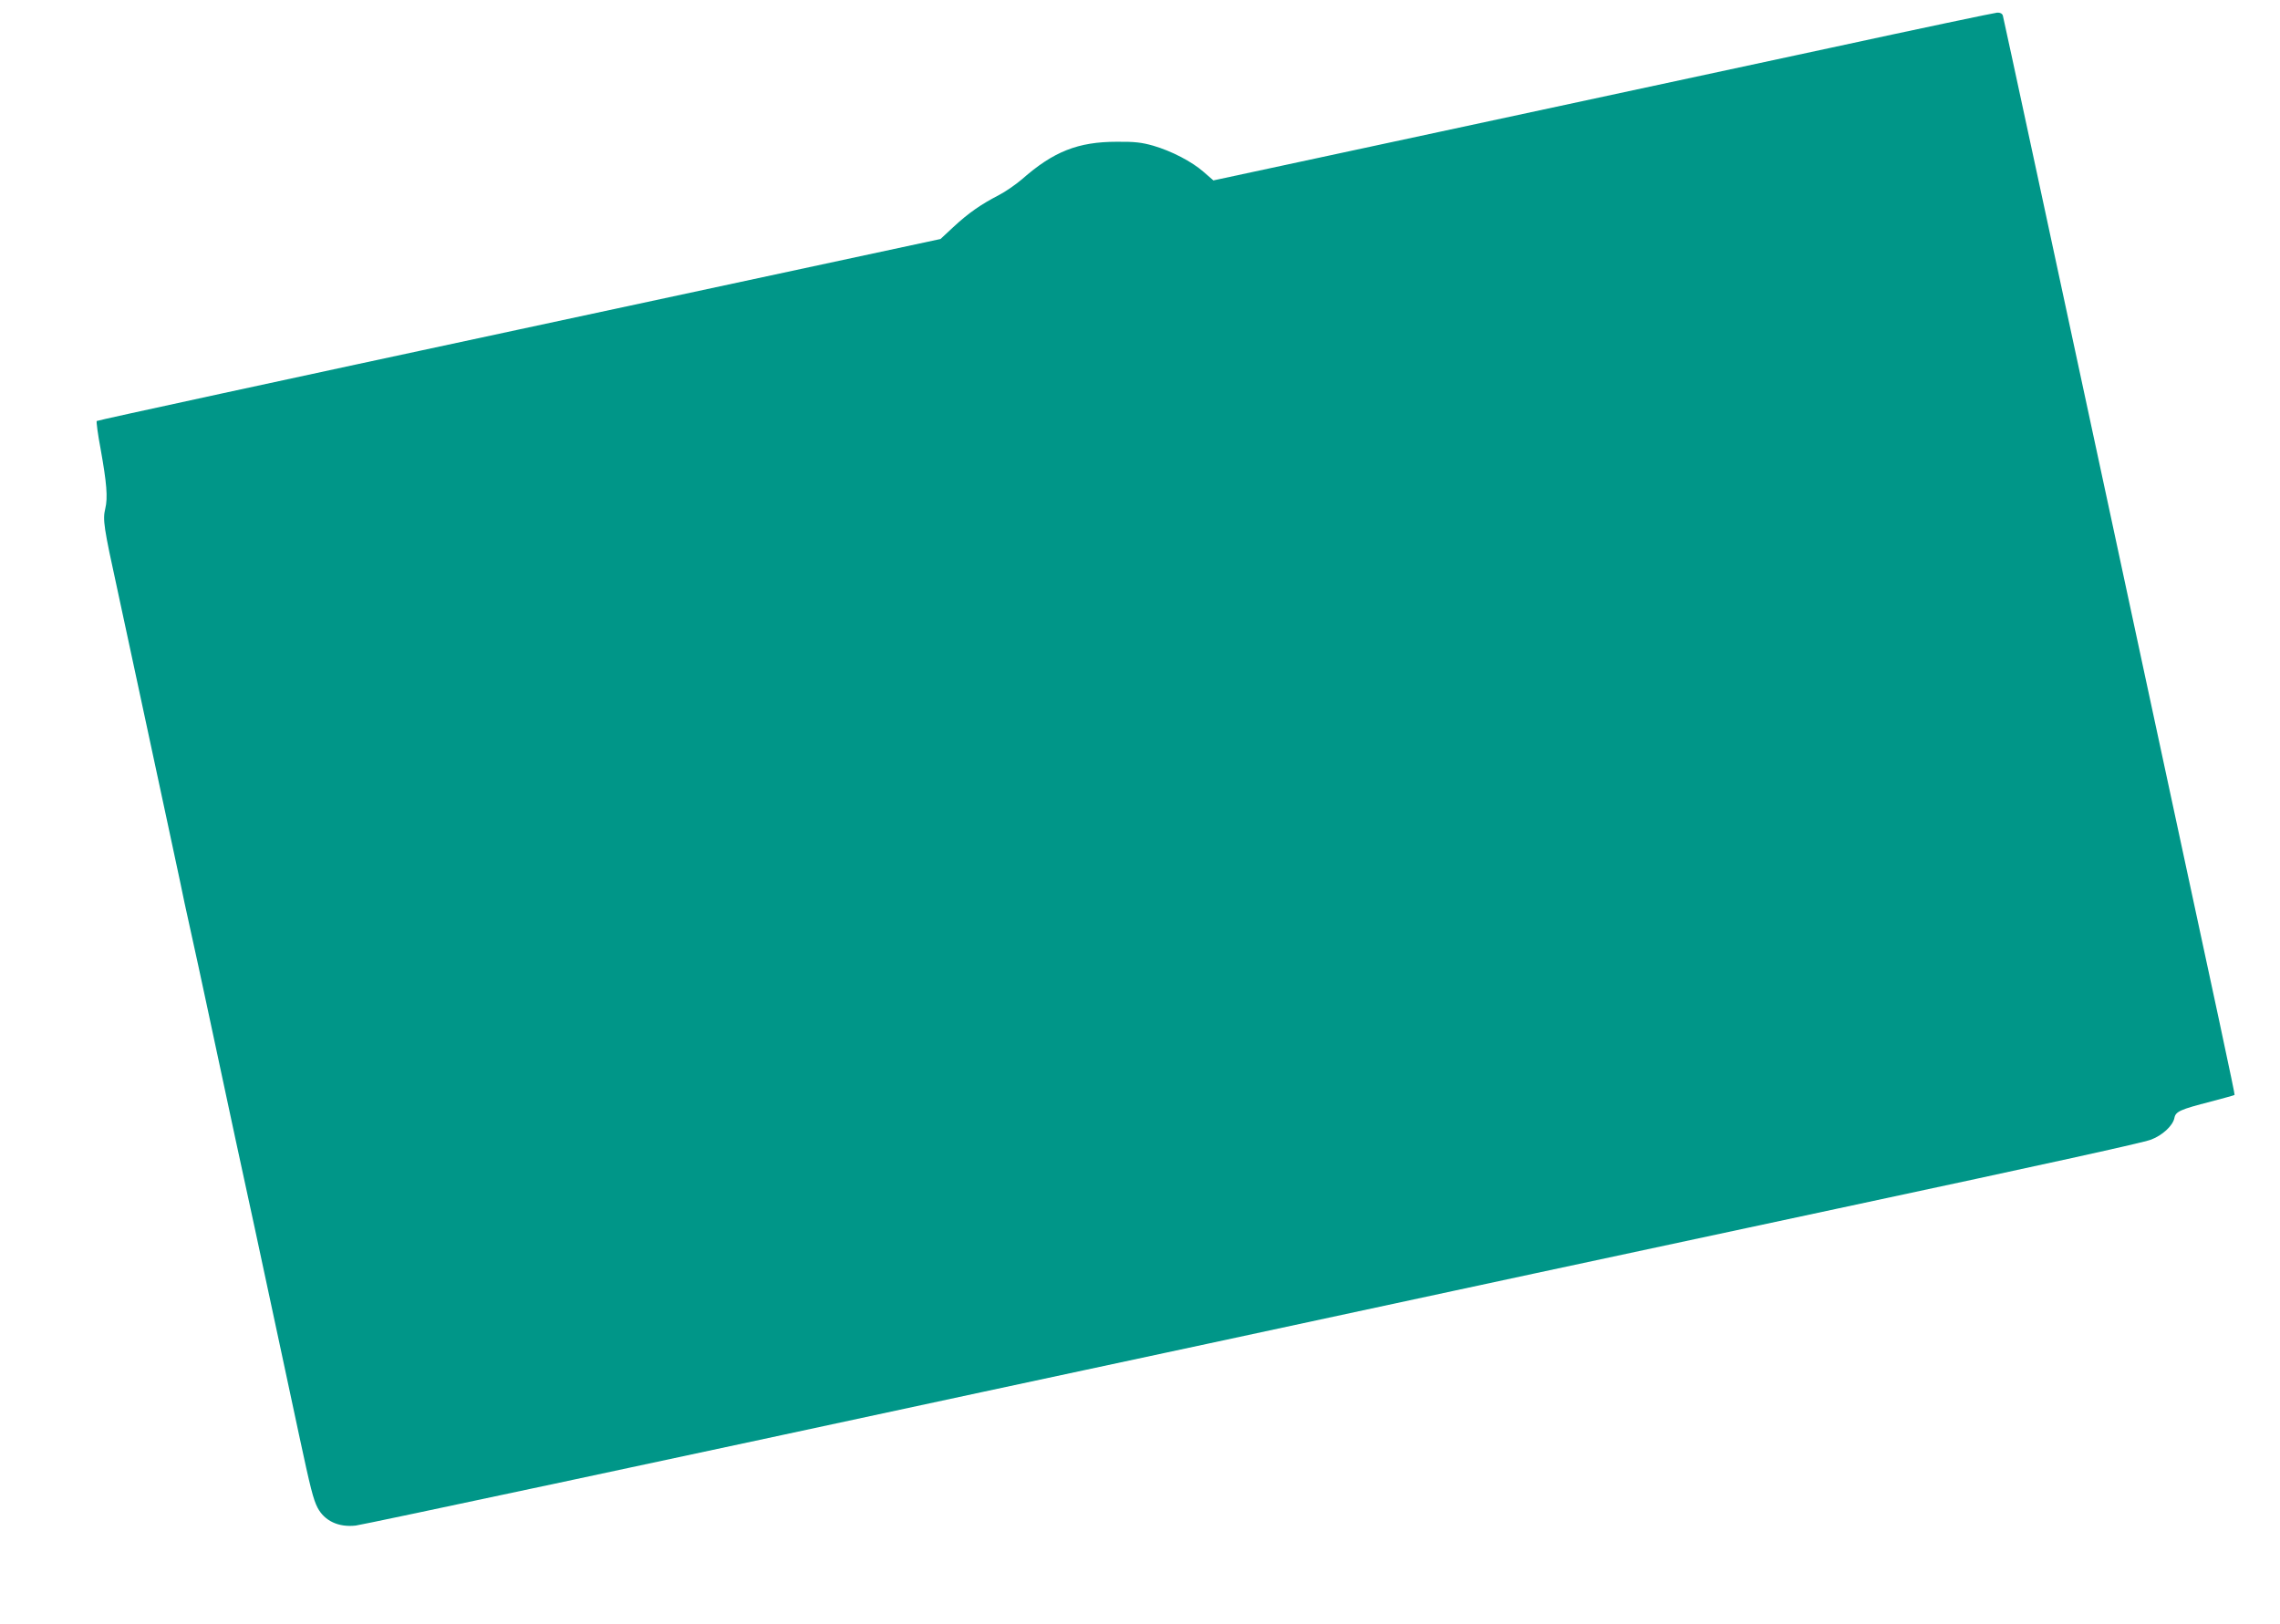
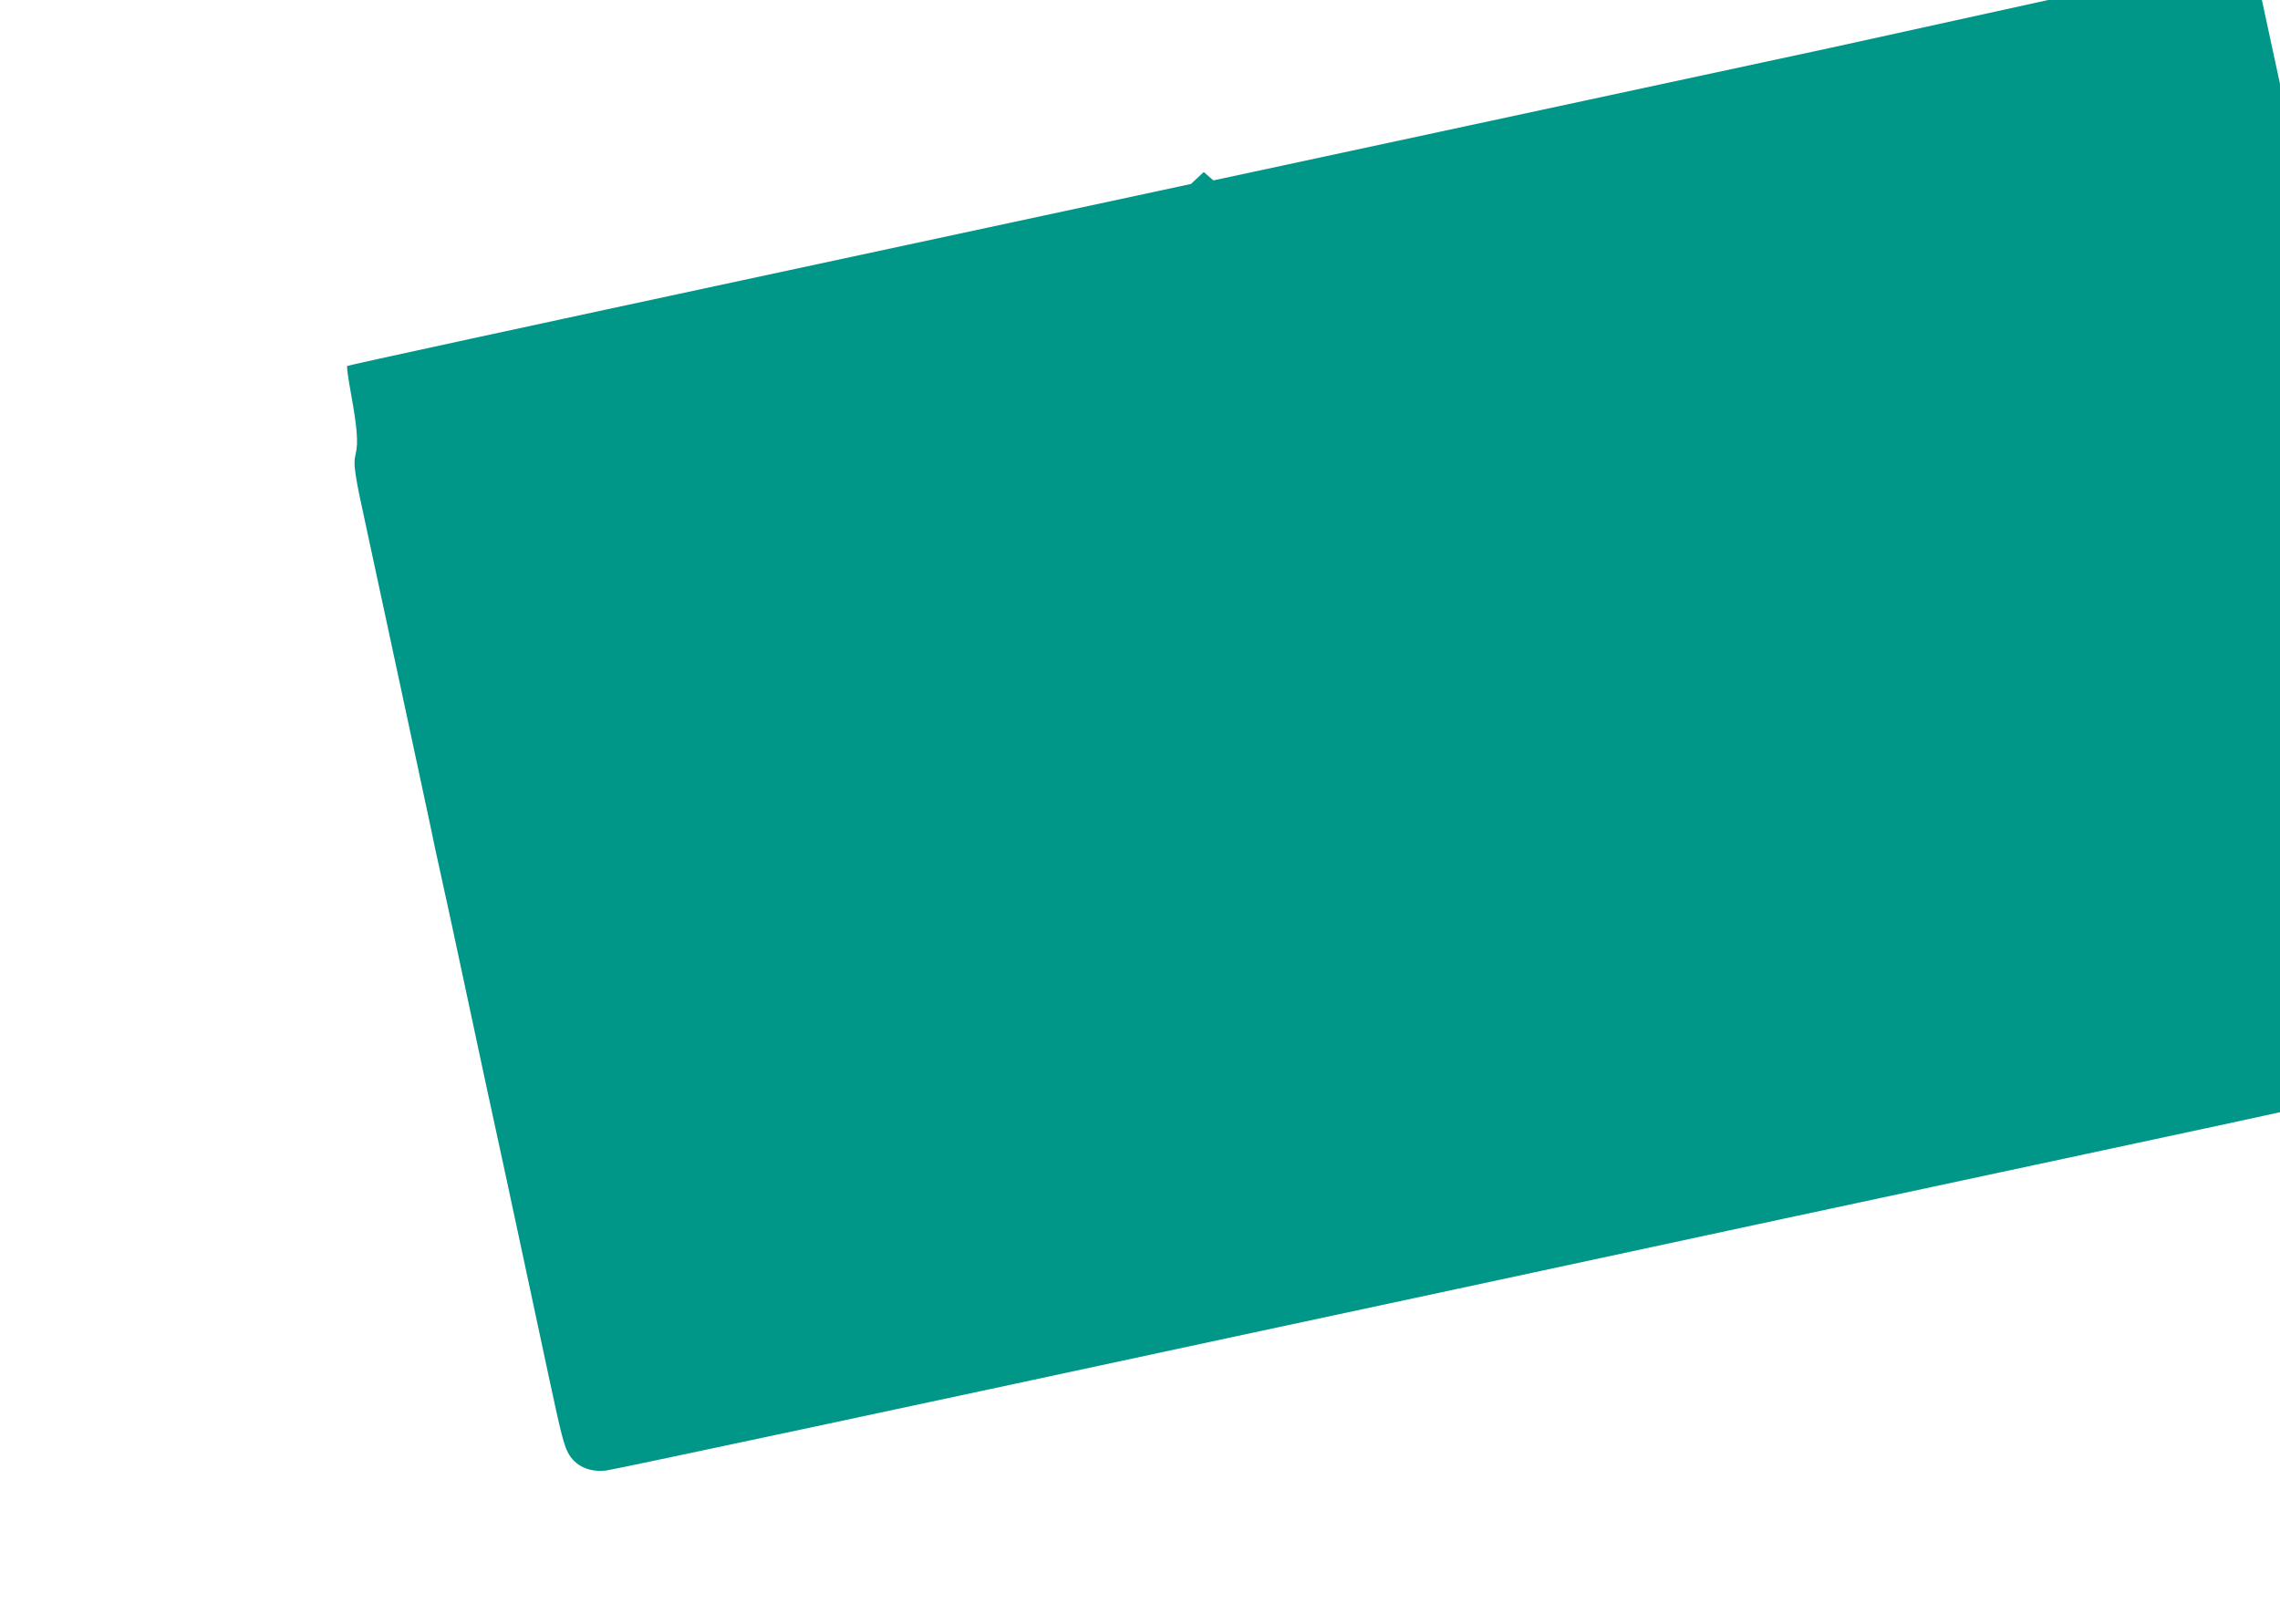
<svg xmlns="http://www.w3.org/2000/svg" version="1.0" width="1280pt" height="912pt" viewBox="0 0 1280 912" preserveAspectRatio="xMidYMid meet">
  <g transform="translate(0,912) scale(0.1,-0.1)" fill="#009688" stroke="none">
-     <path d="M10270 8850 c-503 -108 -1487 -320 -2187 -470 l-1271 -273 -54 47 c-67 59 -181 118 -284 148 -64 18 -103 23 -204 22 -218 0 -356 -55 -532 -210 -35 -30 -94 -71 -133 -91 -97 -50 -168 -99 -253 -178 l-72 -67 -2366 -508 c-1301 -279 -2368 -510 -2371 -514 -3 -3 6 -74 22 -158 34 -190 41 -272 26 -334 -15 -62 -9 -103 69 -459 33 -154 78 -363 100 -465 41 -191 79 -368 175 -815 31 -143 65 -303 76 -355 10 -52 37 -176 59 -275 22 -99 62 -283 89 -410 135 -631 208 -974 271 -1260 21 -99 55 -256 75 -350 20 -93 54 -251 75 -350 21 -99 66 -307 99 -463 64 -299 80 -362 104 -408 39 -74 118 -111 214 -100 44 5 1899 401 3523 751 245 53 497 107 560 120 63 13 378 81 700 150 1080 233 2624 564 3537 759 1207 258 1711 369 1759 387 64 24 122 78 131 121 7 37 31 48 206 93 71 19 131 35 132 37 3 3 -79 385 -490 2293 -52 242 -144 672 -205 955 -61 283 -151 702 -200 930 -49 228 -139 647 -200 930 -150 697 -201 932 -206 953 -4 11 -15 17 -32 16 -15 -1 -439 -90 -942 -199z" />
+     <path d="M10270 8850 c-503 -108 -1487 -320 -2187 -470 l-1271 -273 -54 47 l-72 -67 -2366 -508 c-1301 -279 -2368 -510 -2371 -514 -3 -3 6 -74 22 -158 34 -190 41 -272 26 -334 -15 -62 -9 -103 69 -459 33 -154 78 -363 100 -465 41 -191 79 -368 175 -815 31 -143 65 -303 76 -355 10 -52 37 -176 59 -275 22 -99 62 -283 89 -410 135 -631 208 -974 271 -1260 21 -99 55 -256 75 -350 20 -93 54 -251 75 -350 21 -99 66 -307 99 -463 64 -299 80 -362 104 -408 39 -74 118 -111 214 -100 44 5 1899 401 3523 751 245 53 497 107 560 120 63 13 378 81 700 150 1080 233 2624 564 3537 759 1207 258 1711 369 1759 387 64 24 122 78 131 121 7 37 31 48 206 93 71 19 131 35 132 37 3 3 -79 385 -490 2293 -52 242 -144 672 -205 955 -61 283 -151 702 -200 930 -49 228 -139 647 -200 930 -150 697 -201 932 -206 953 -4 11 -15 17 -32 16 -15 -1 -439 -90 -942 -199z" />
  </g>
</svg>